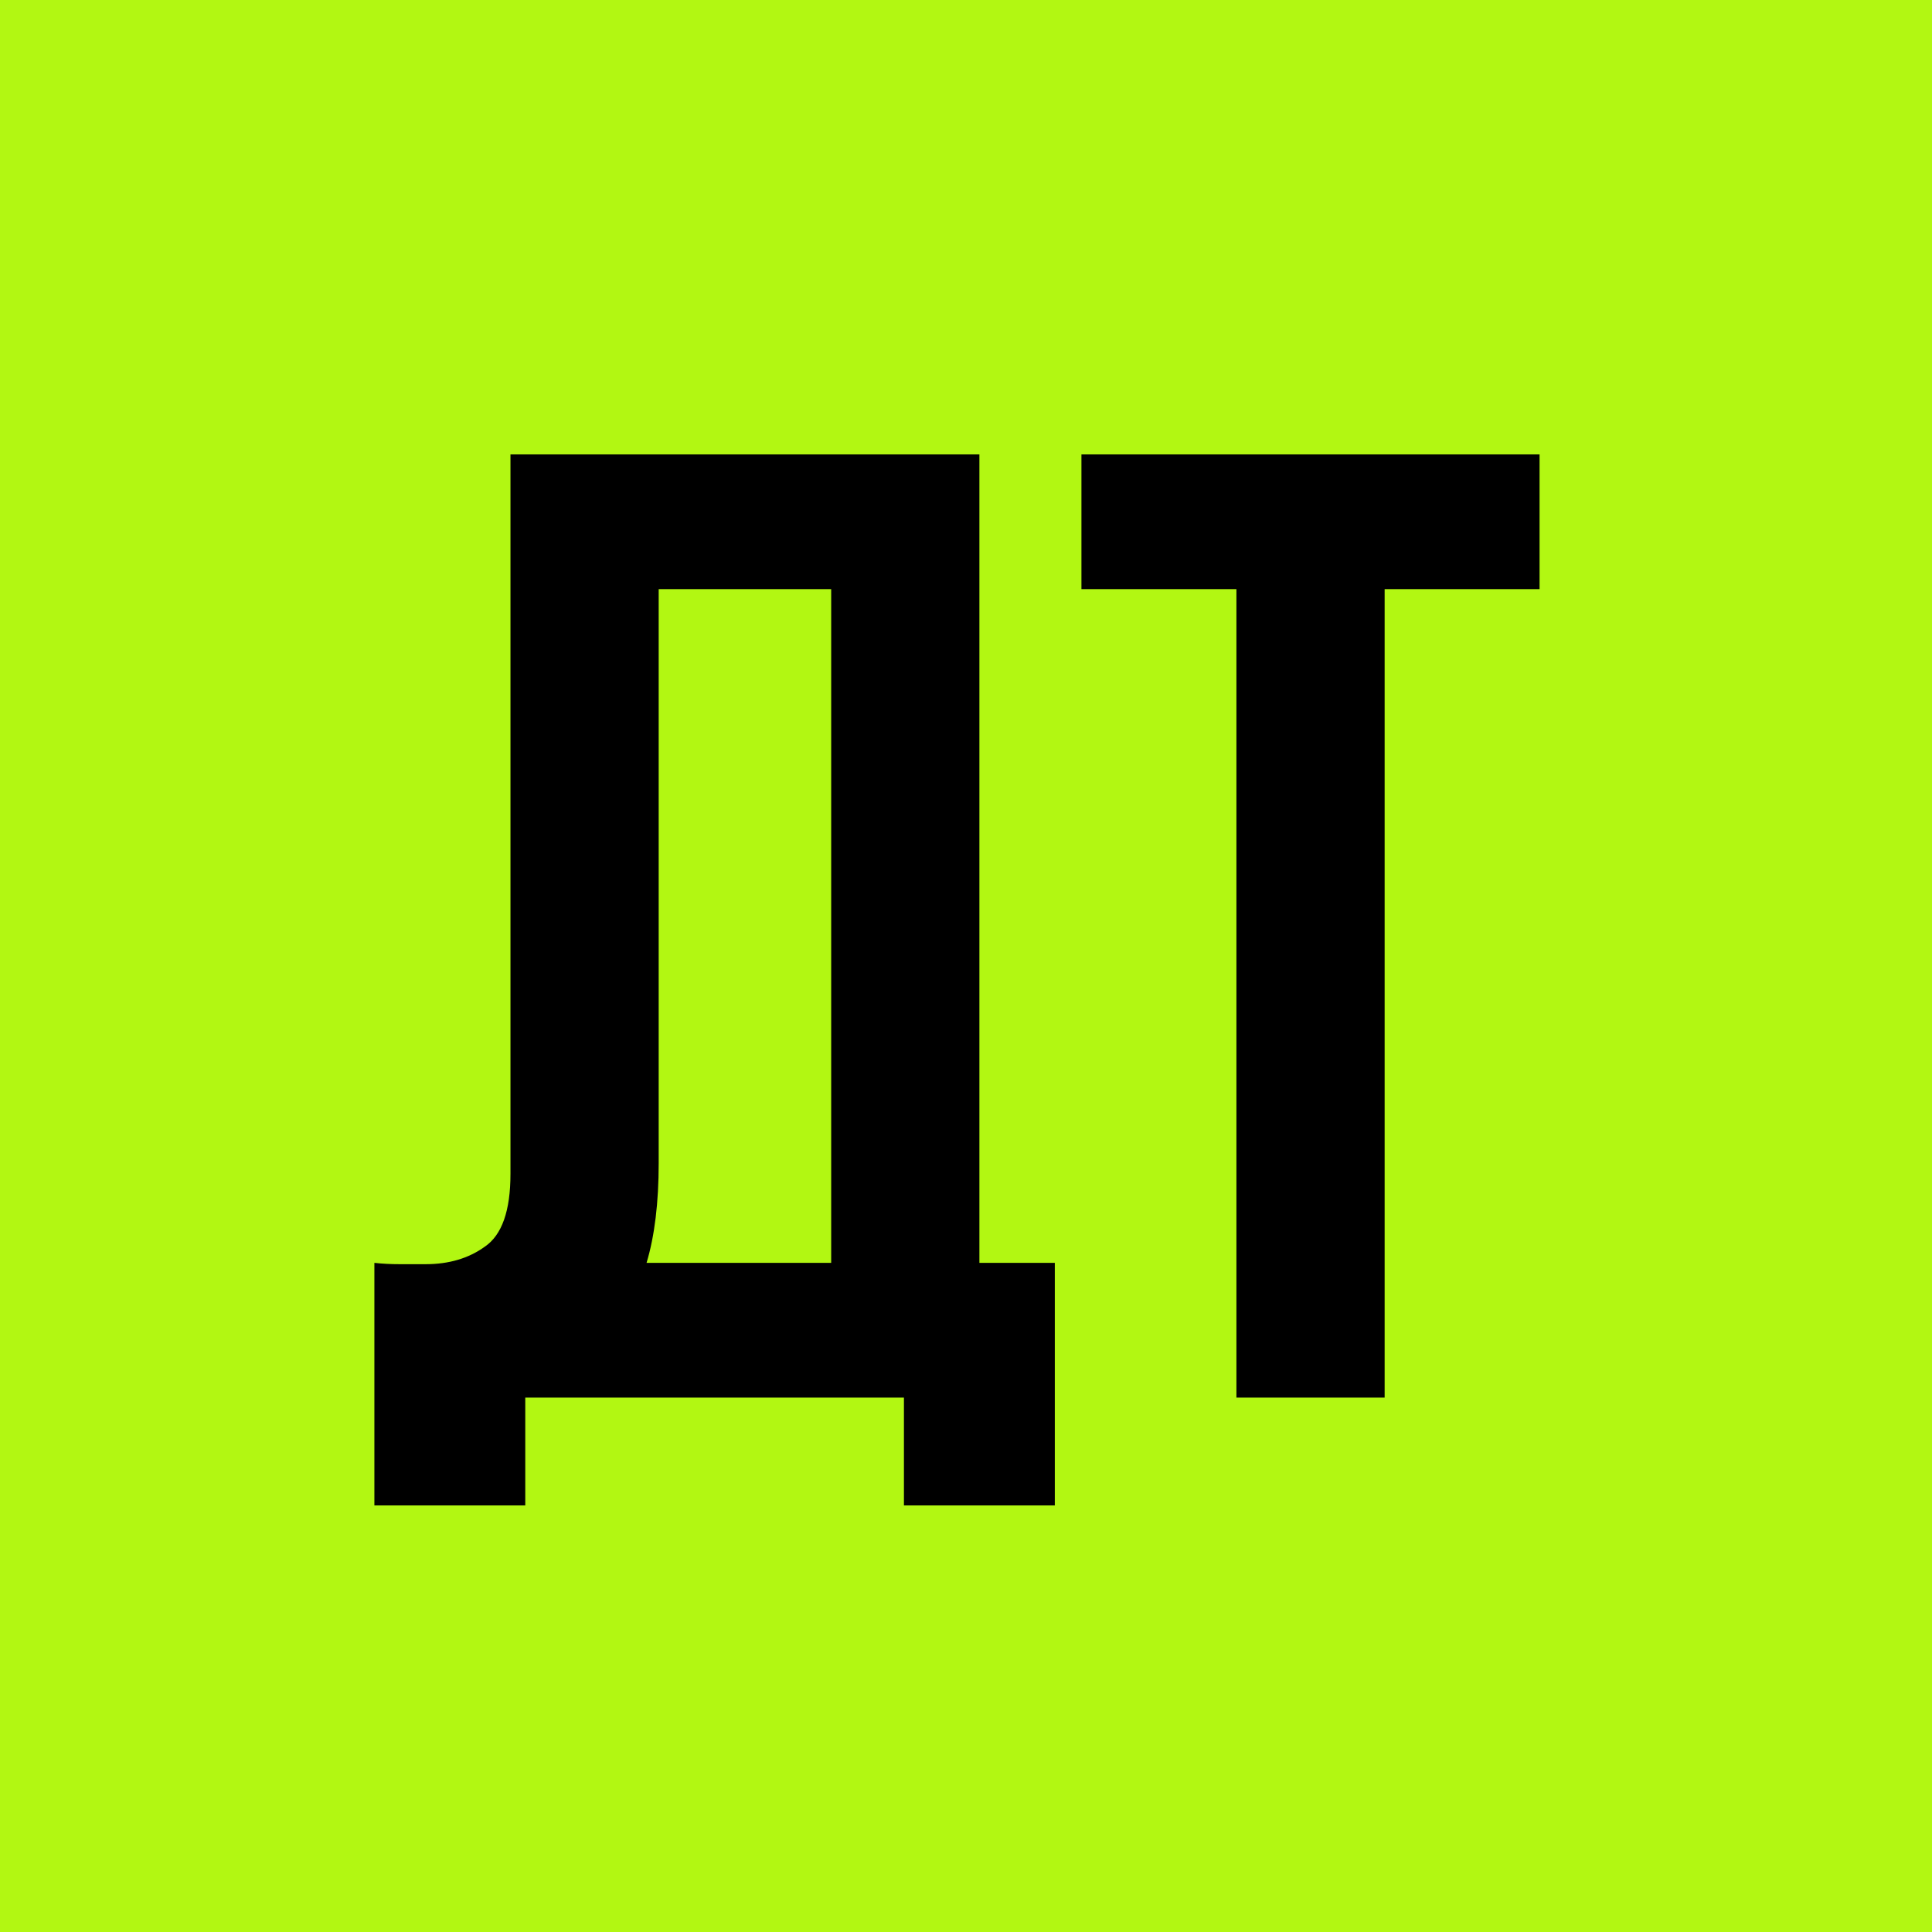
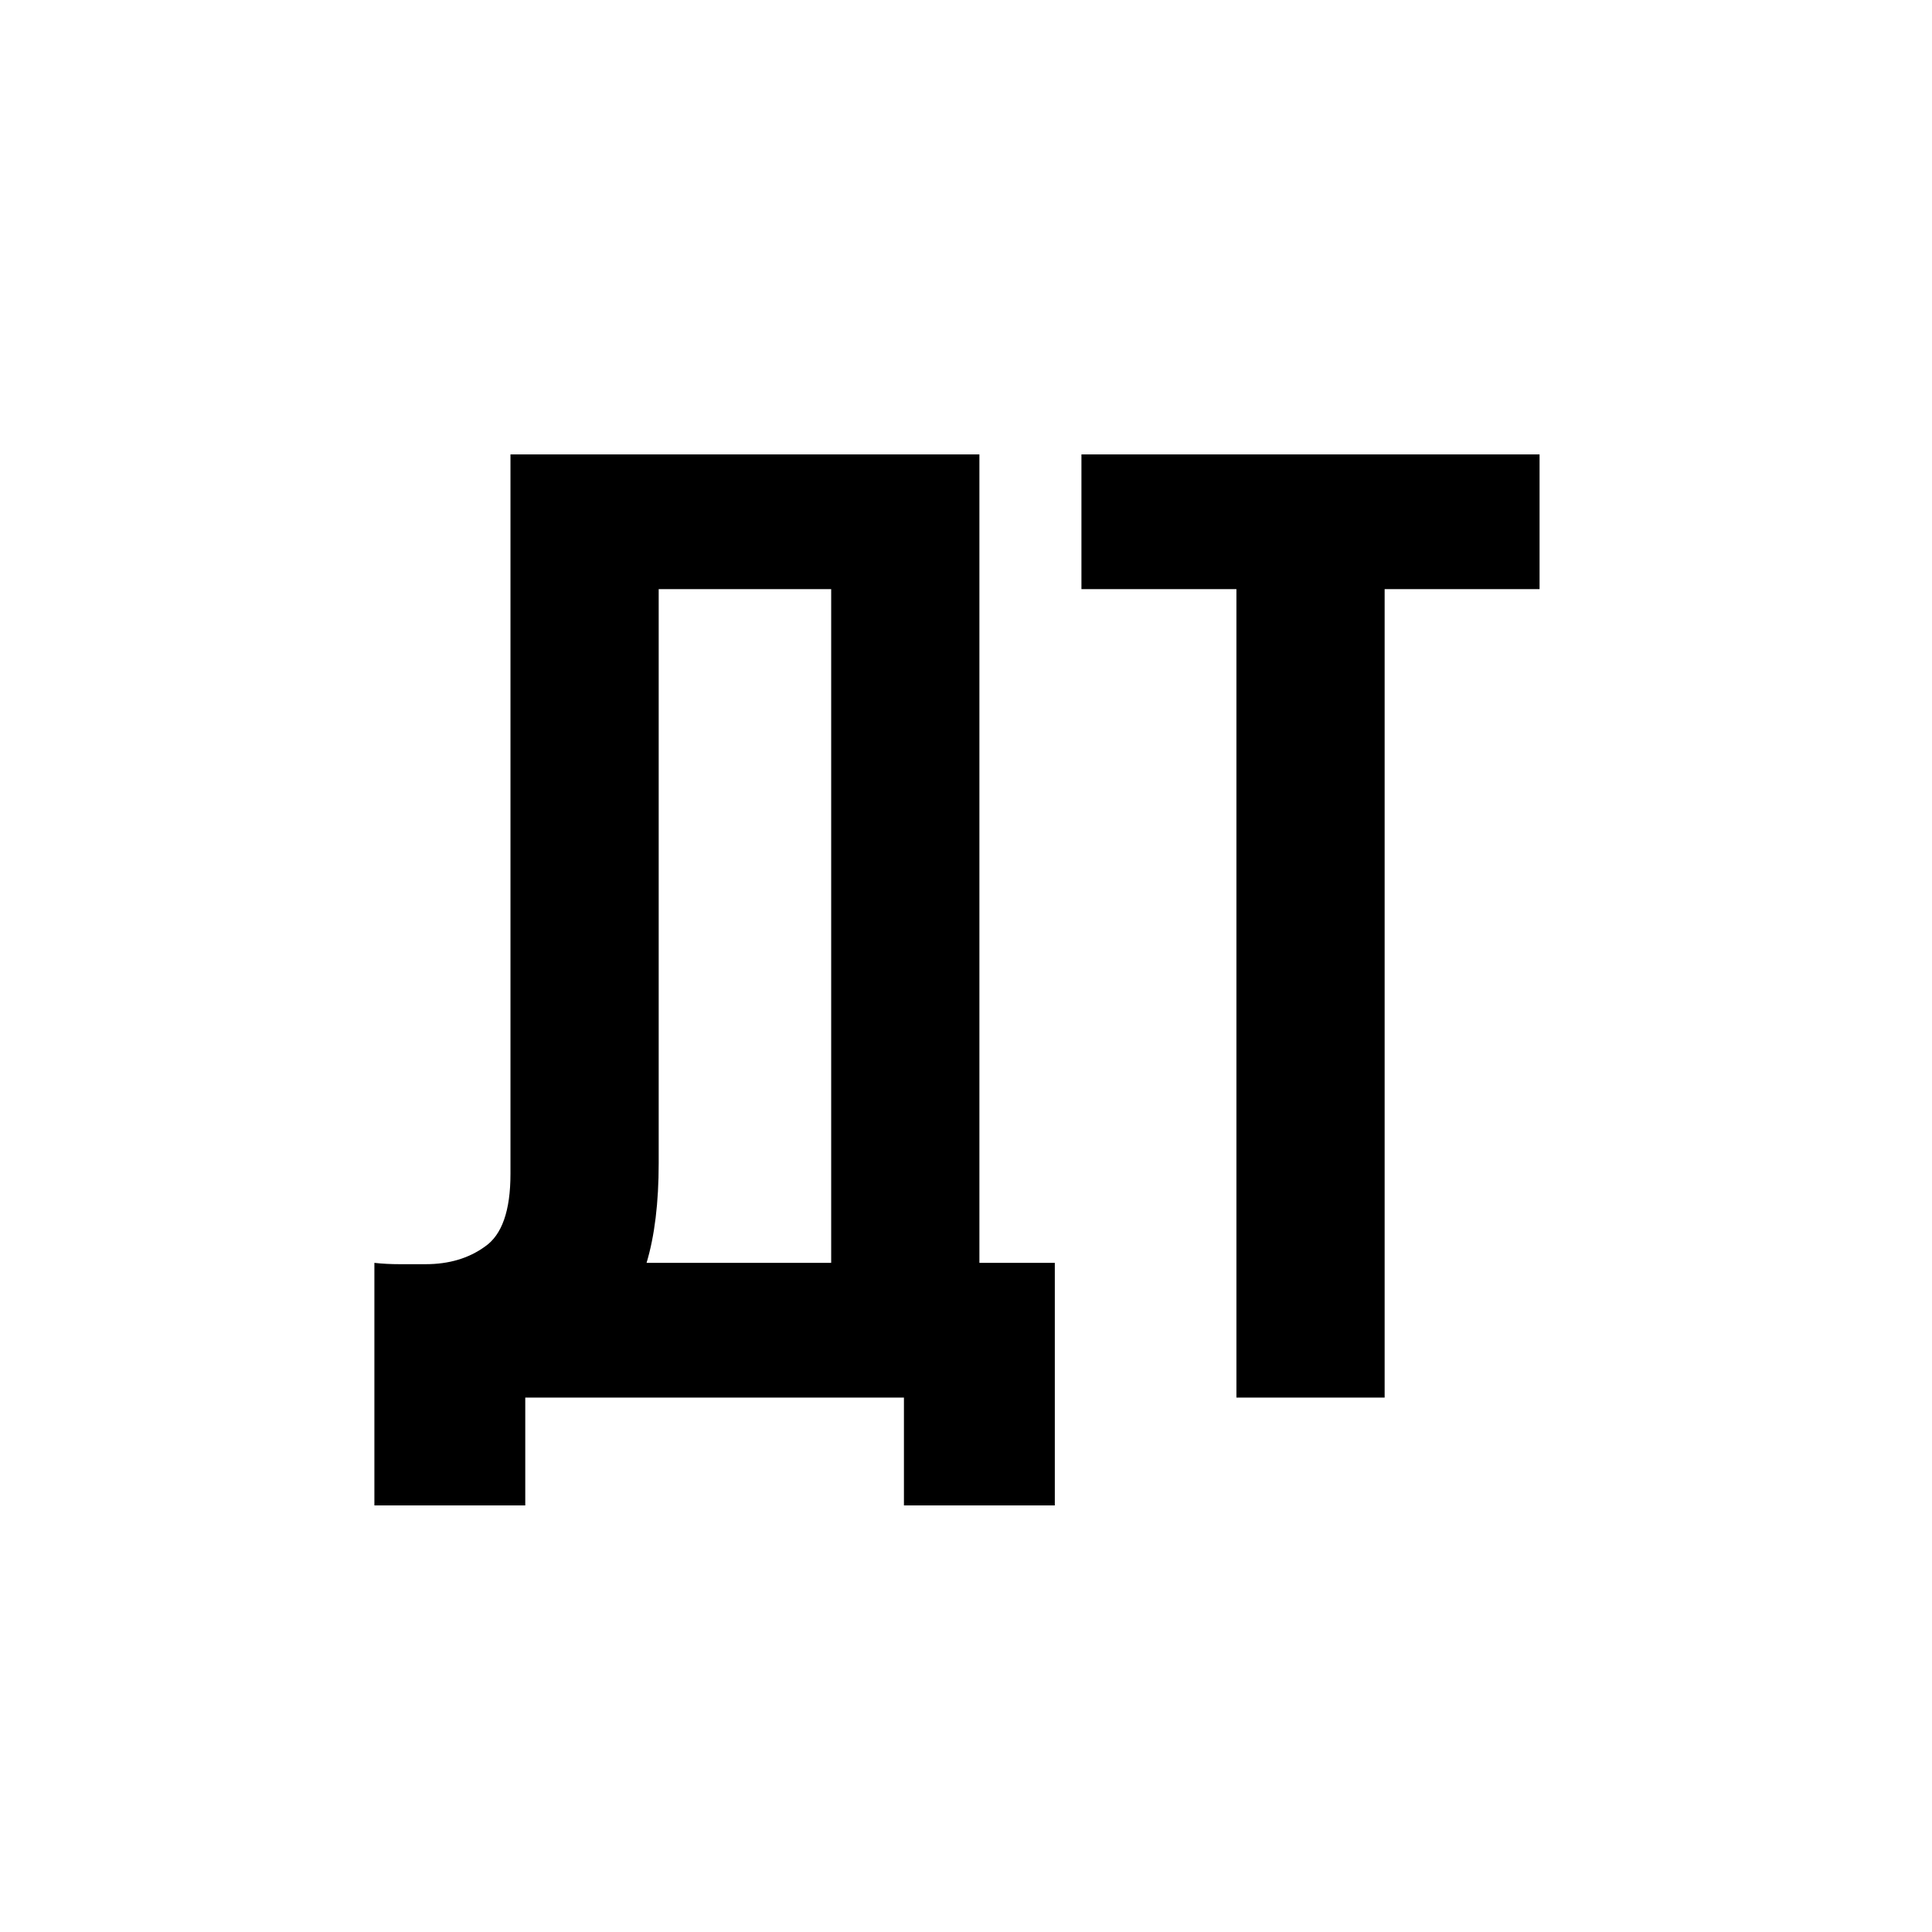
<svg xmlns="http://www.w3.org/2000/svg" width="32" height="32" viewBox="0 0 32 32" fill="none">
-   <rect width="32" height="32" fill="#B2F712" />
  <path d="M16.222 20.917H17.471V24.934H14.972V23.148H8.7V24.934H6.201V20.917C6.335 20.932 6.476 20.939 6.625 20.939H7.049C7.436 20.939 7.763 20.842 8.031 20.648C8.314 20.455 8.455 20.053 8.455 19.443V7.526H16.222V20.917ZM25.5 9.758H22.934V23.148H20.479V9.758H17.912V7.526H25.5V9.758ZM10.91 19.265C10.91 19.919 10.843 20.471 10.709 20.917H13.767V9.758H10.91V19.265Z" fill="black" />
</svg>